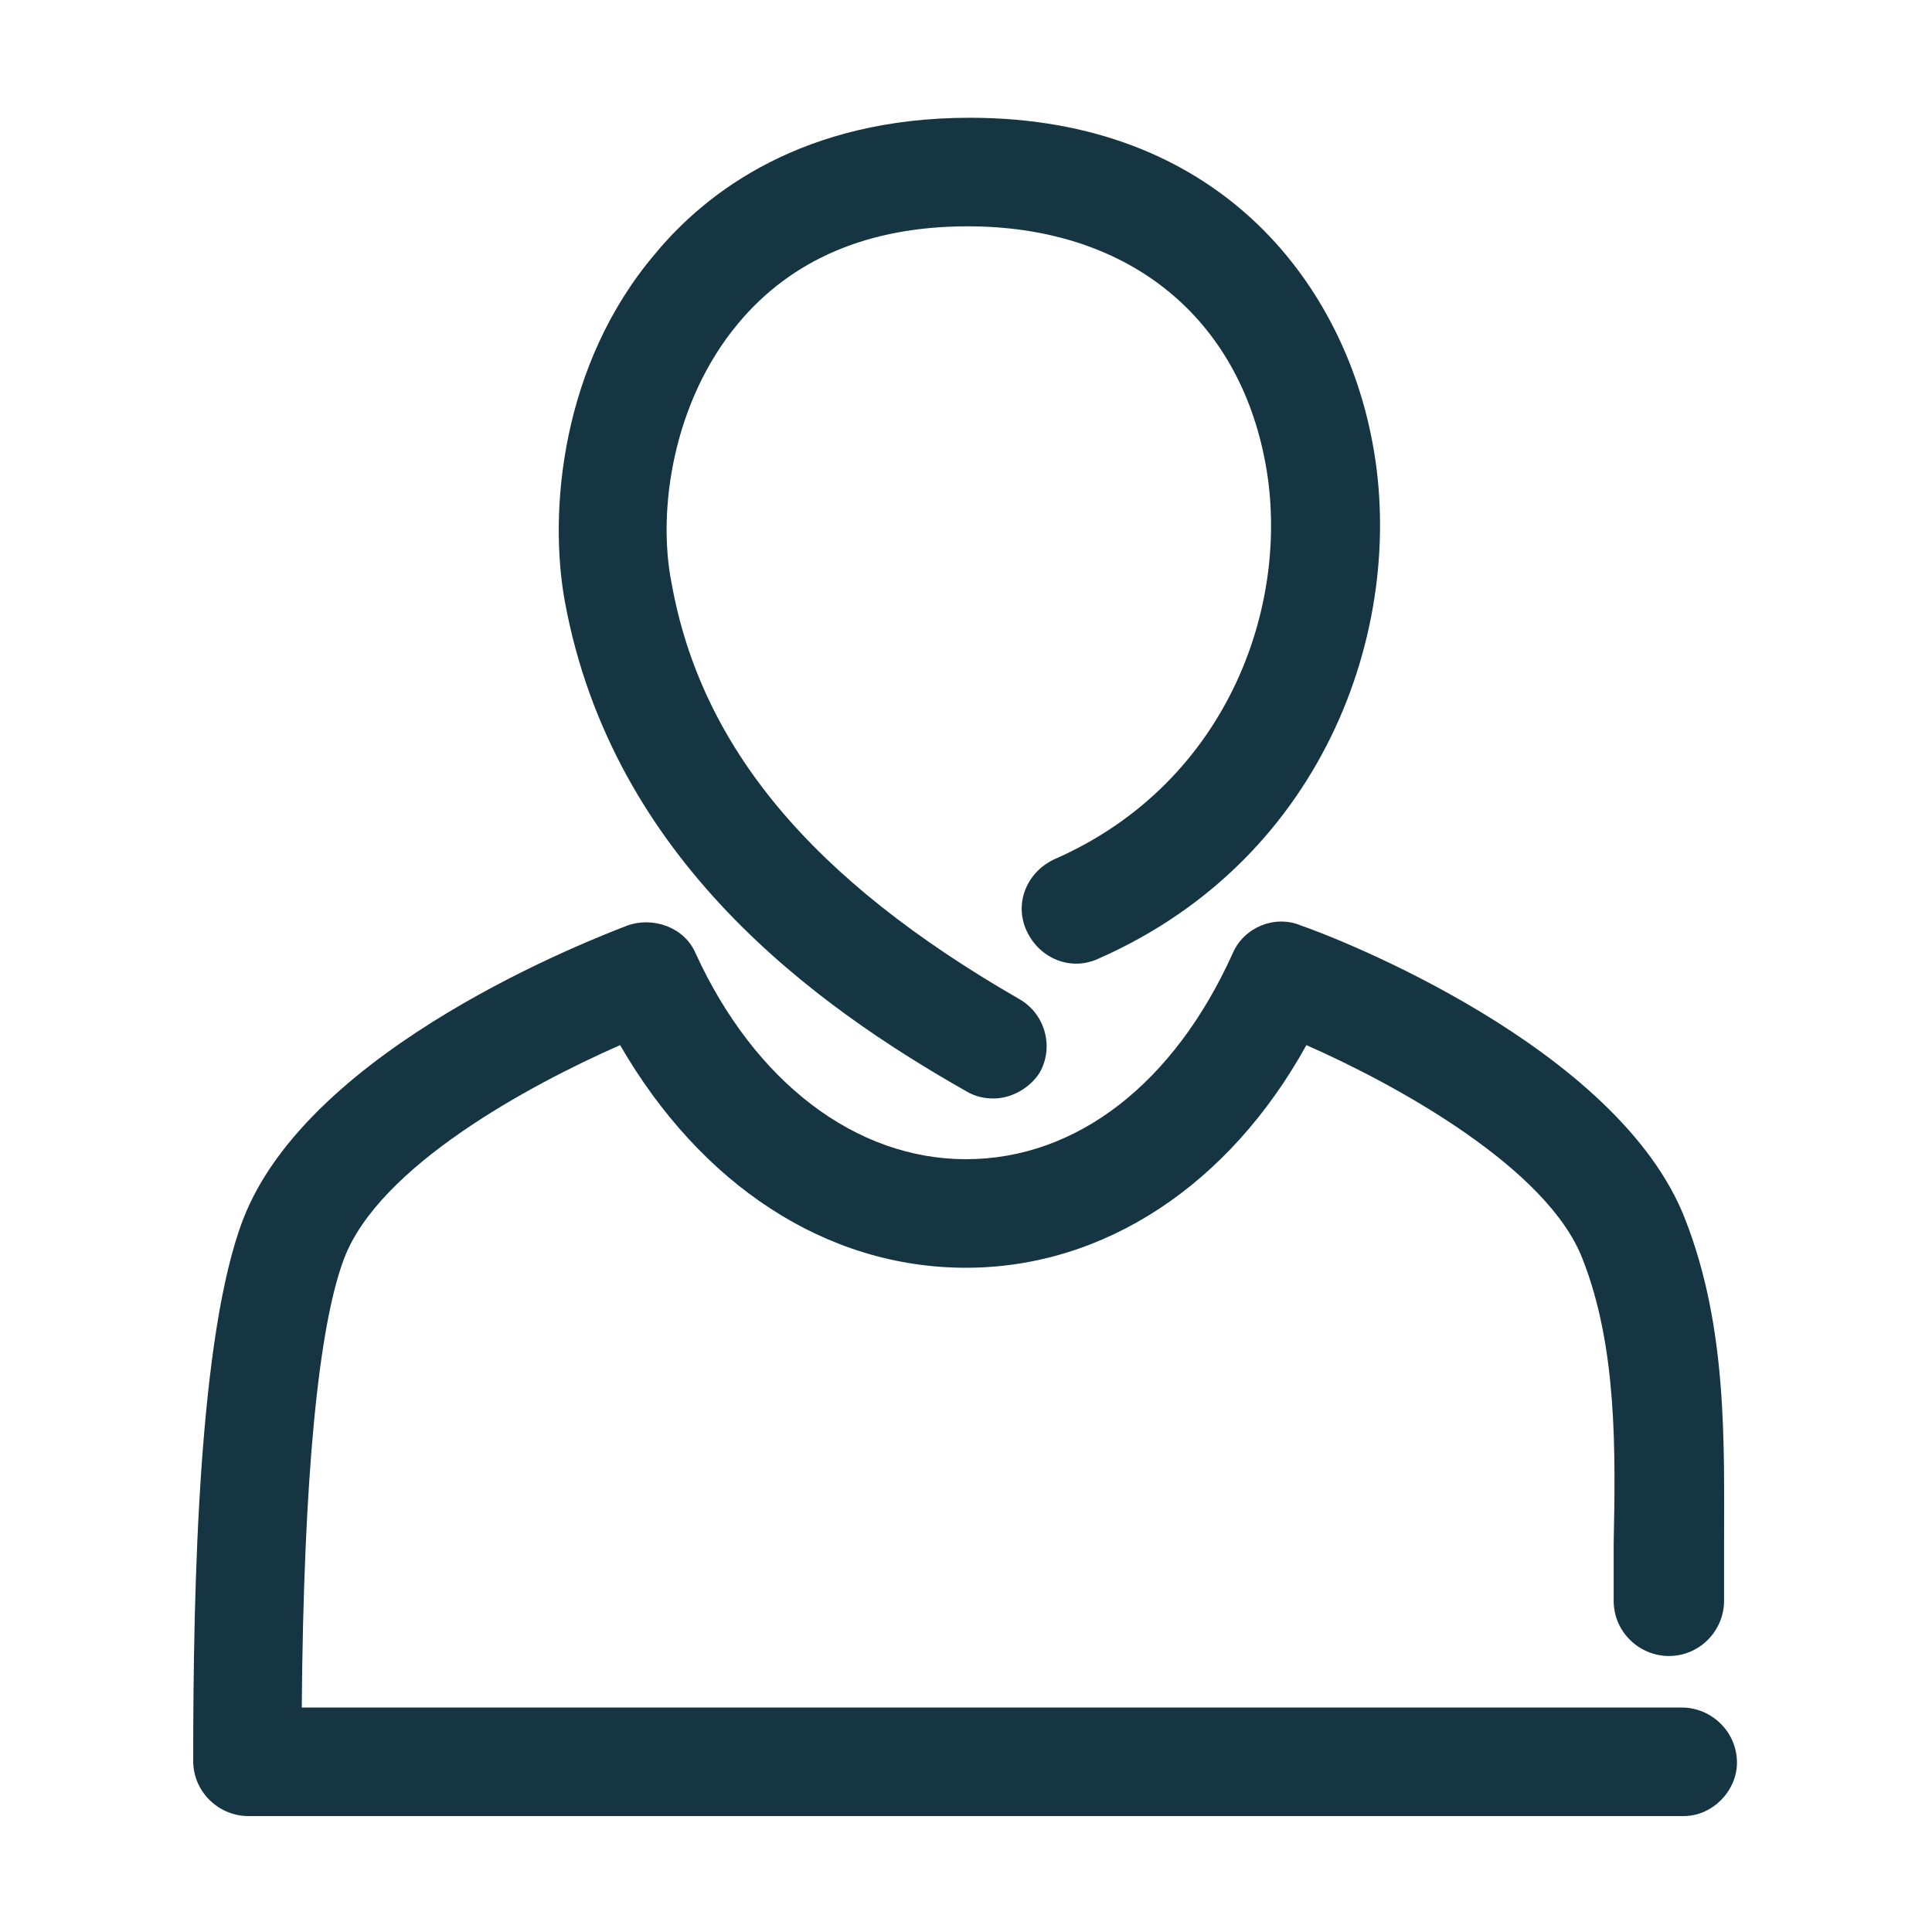
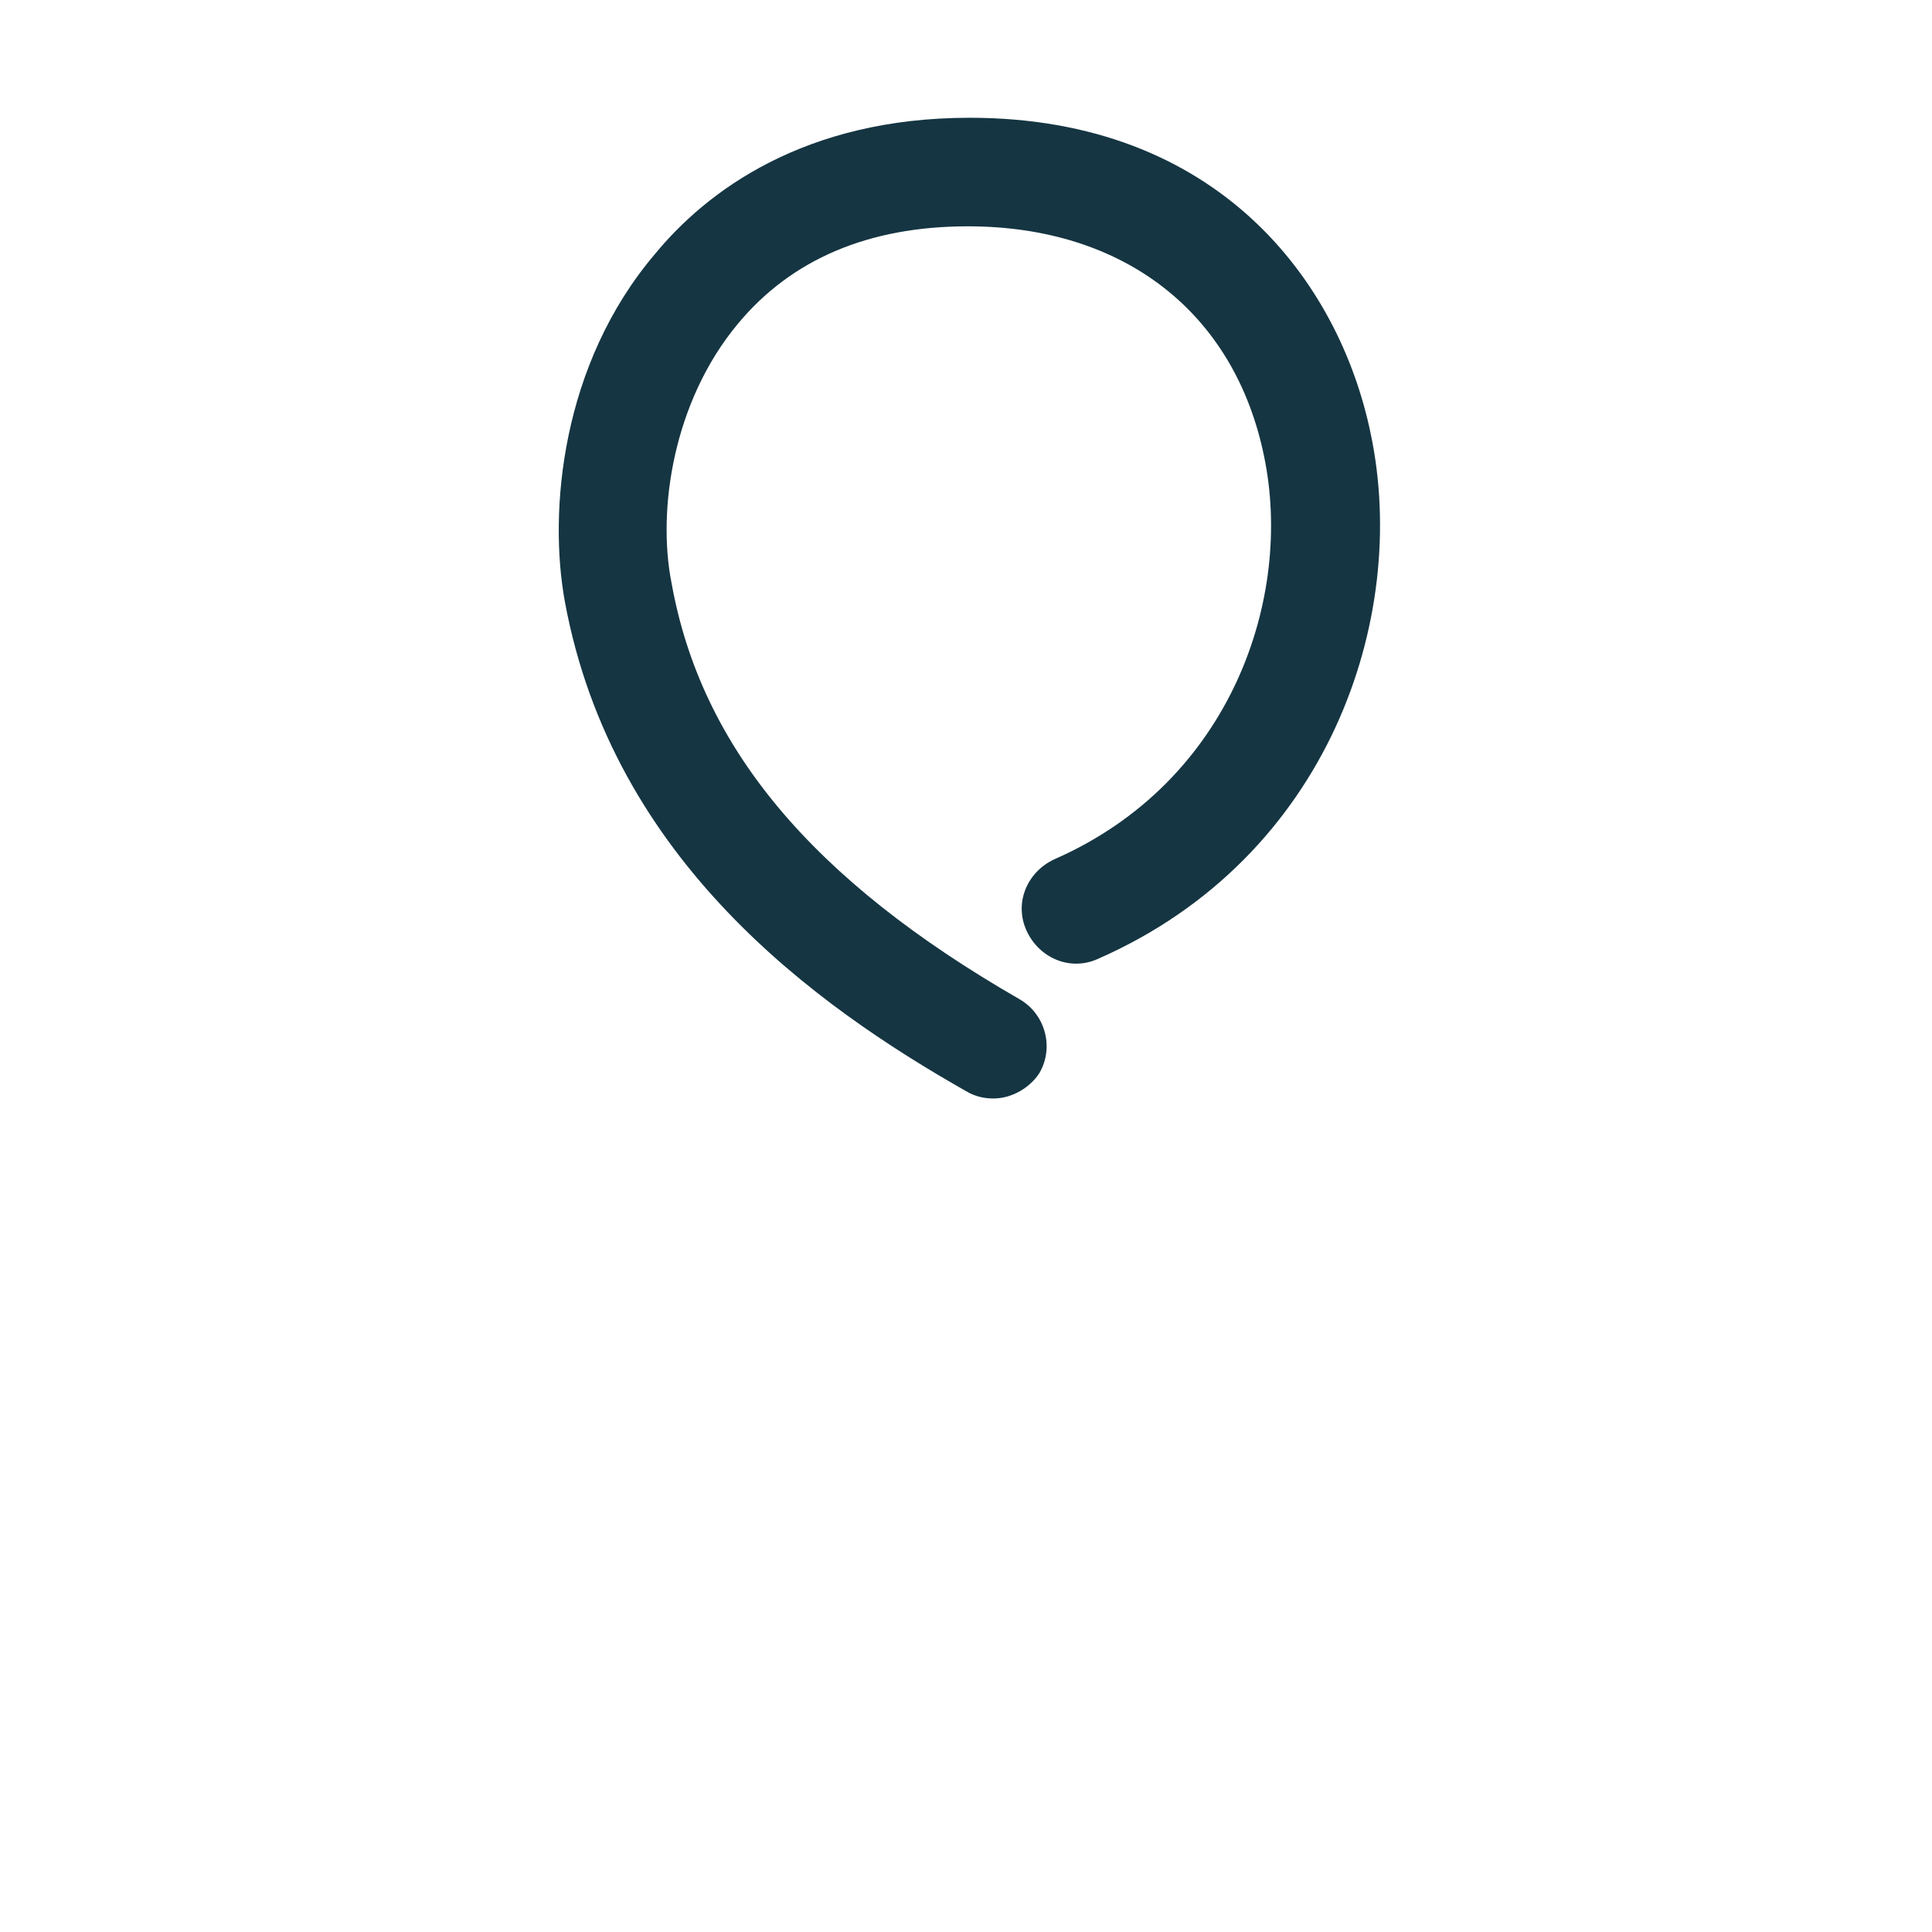
<svg xmlns="http://www.w3.org/2000/svg" version="1.1" id="Layer_1" x="0px" y="0px" viewBox="0 0 105 105" style="enable-background:new 0 0 105 105;" xml:space="preserve">
  <style type="text/css">
	.st0{fill:#153542;}
</style>
  <g>
    <g>
      <path class="st0" d="M54,59.7c-0.5,0-1-0.1-1.5-0.4c-8.1-4.6-19.2-12.5-21.8-26.6c-0.9-4.9-0.2-12.9,4.9-18.9    c2.8-3.4,8.1-7.4,17.1-7.4c13.5,0,20.1,8.9,21.8,17.2c2.1,10-2.3,23-14.8,28.5c-1.5,0.7-3.2,0-3.9-1.5c-0.7-1.5,0-3.2,1.5-3.9    c9.6-4.2,13-14.2,11.4-21.9c-1.6-7.8-7.6-12.5-16.1-12.5c-5.4,0-9.6,1.8-12.5,5.3c-3.5,4.2-4.4,10.1-3.6,14.1    c1.6,8.9,7.6,16.1,18.9,22.6c1.4,0.8,1.9,2.6,1.1,4C56,59.1,55,59.7,54,59.7z" />
    </g>
    <g>
-       <path class="st0" d="M91.5,98.7H13.5c-1.6,0-3-1.3-3-3c0-9.6,0.3-23.1,2.7-29.4c3.6-9.4,19.1-15.3,20.9-16    c1.4-0.5,3.1,0.1,3.7,1.5c3.2,7,8.7,11.2,14.7,11.2c6,0,11.3-4.1,14.5-11.2c0.6-1.4,2.3-2.1,3.7-1.5c1.8,0.6,17.3,6.6,20.9,16    c2.3,5.9,2.1,12.2,2.1,17.7c0,1,0,2,0,3c0,1.6-1.3,3-3,3c-1.6,0-3-1.3-3-3c0-1,0-2,0-3.1c0.1-5,0.2-10.7-1.7-15.5    c-1.9-4.9-10-9.4-15-11.6C66.8,64.4,60,68.9,52.5,68.9c-7.6,0-14.4-4.5-18.8-12.1c-5,2.2-13.1,6.6-15,11.6    c-1.4,3.7-2.2,11.9-2.3,24.4h75c1.6,0,3,1.3,3,3C94.4,97.3,93.1,98.7,91.5,98.7z" />
-     </g>
+       </g>
  </g>
</svg>